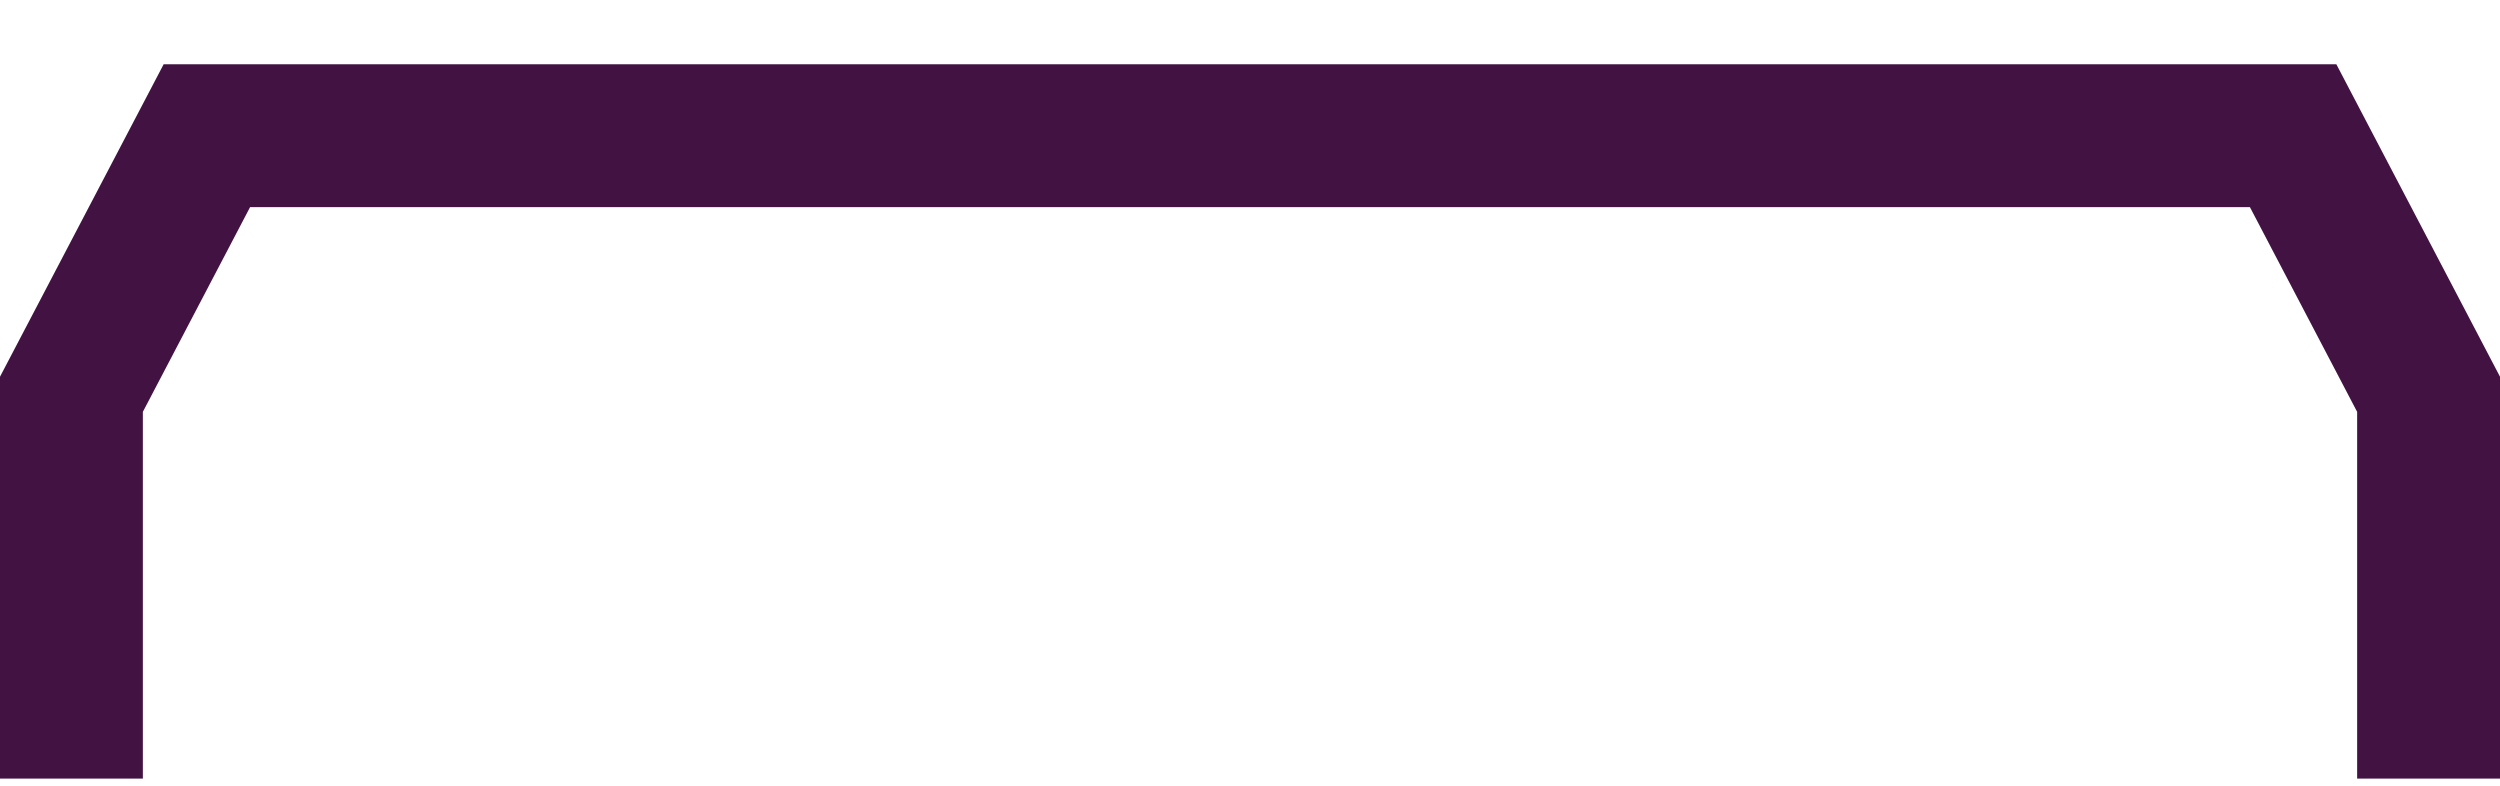
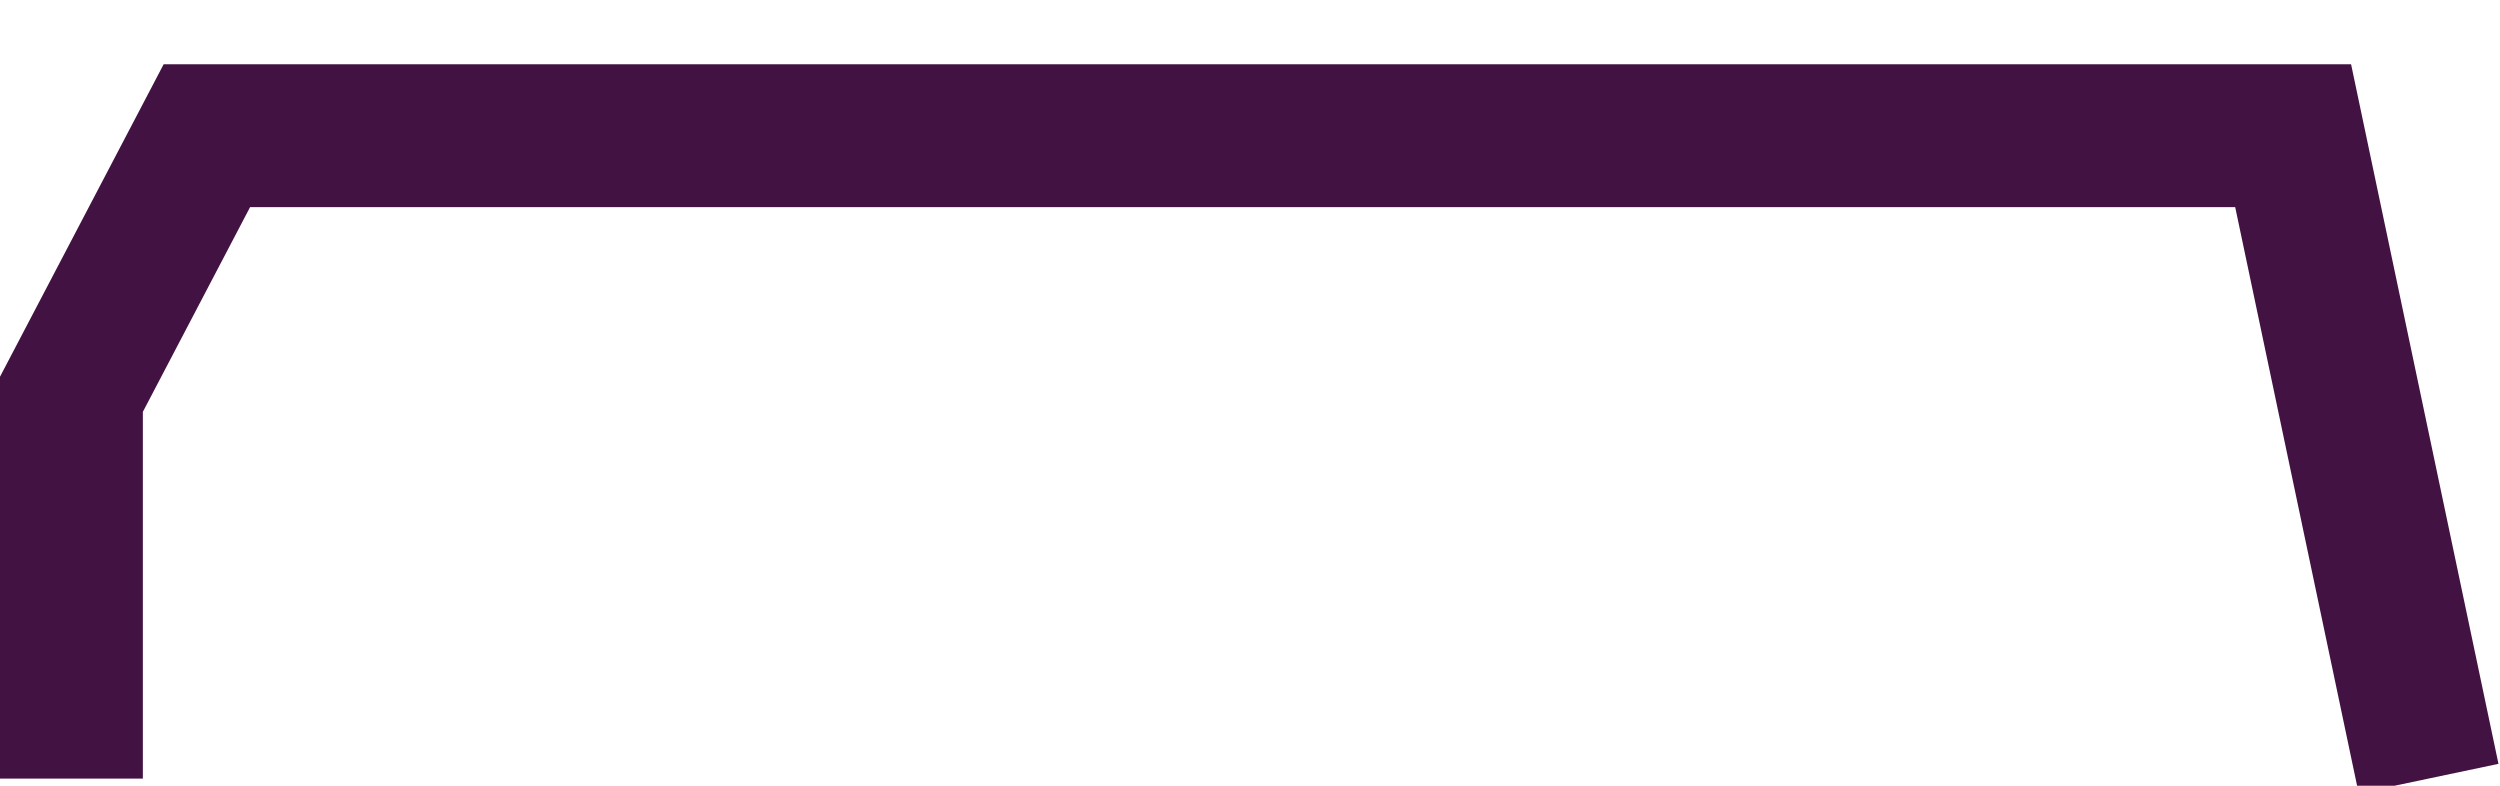
<svg xmlns="http://www.w3.org/2000/svg" width="35" height="11" viewBox="0 0 35 11" fill="none">
-   <path d="M34 10.9V5.52L32.104 1.9H2.896L1 5.52V10.9" stroke="#421342" stroke-width="2" stroke-miterlimit="10" />
+   <path d="M34 10.9L32.104 1.9H2.896L1 5.52V10.9" stroke="#421342" stroke-width="2" stroke-miterlimit="10" />
</svg>